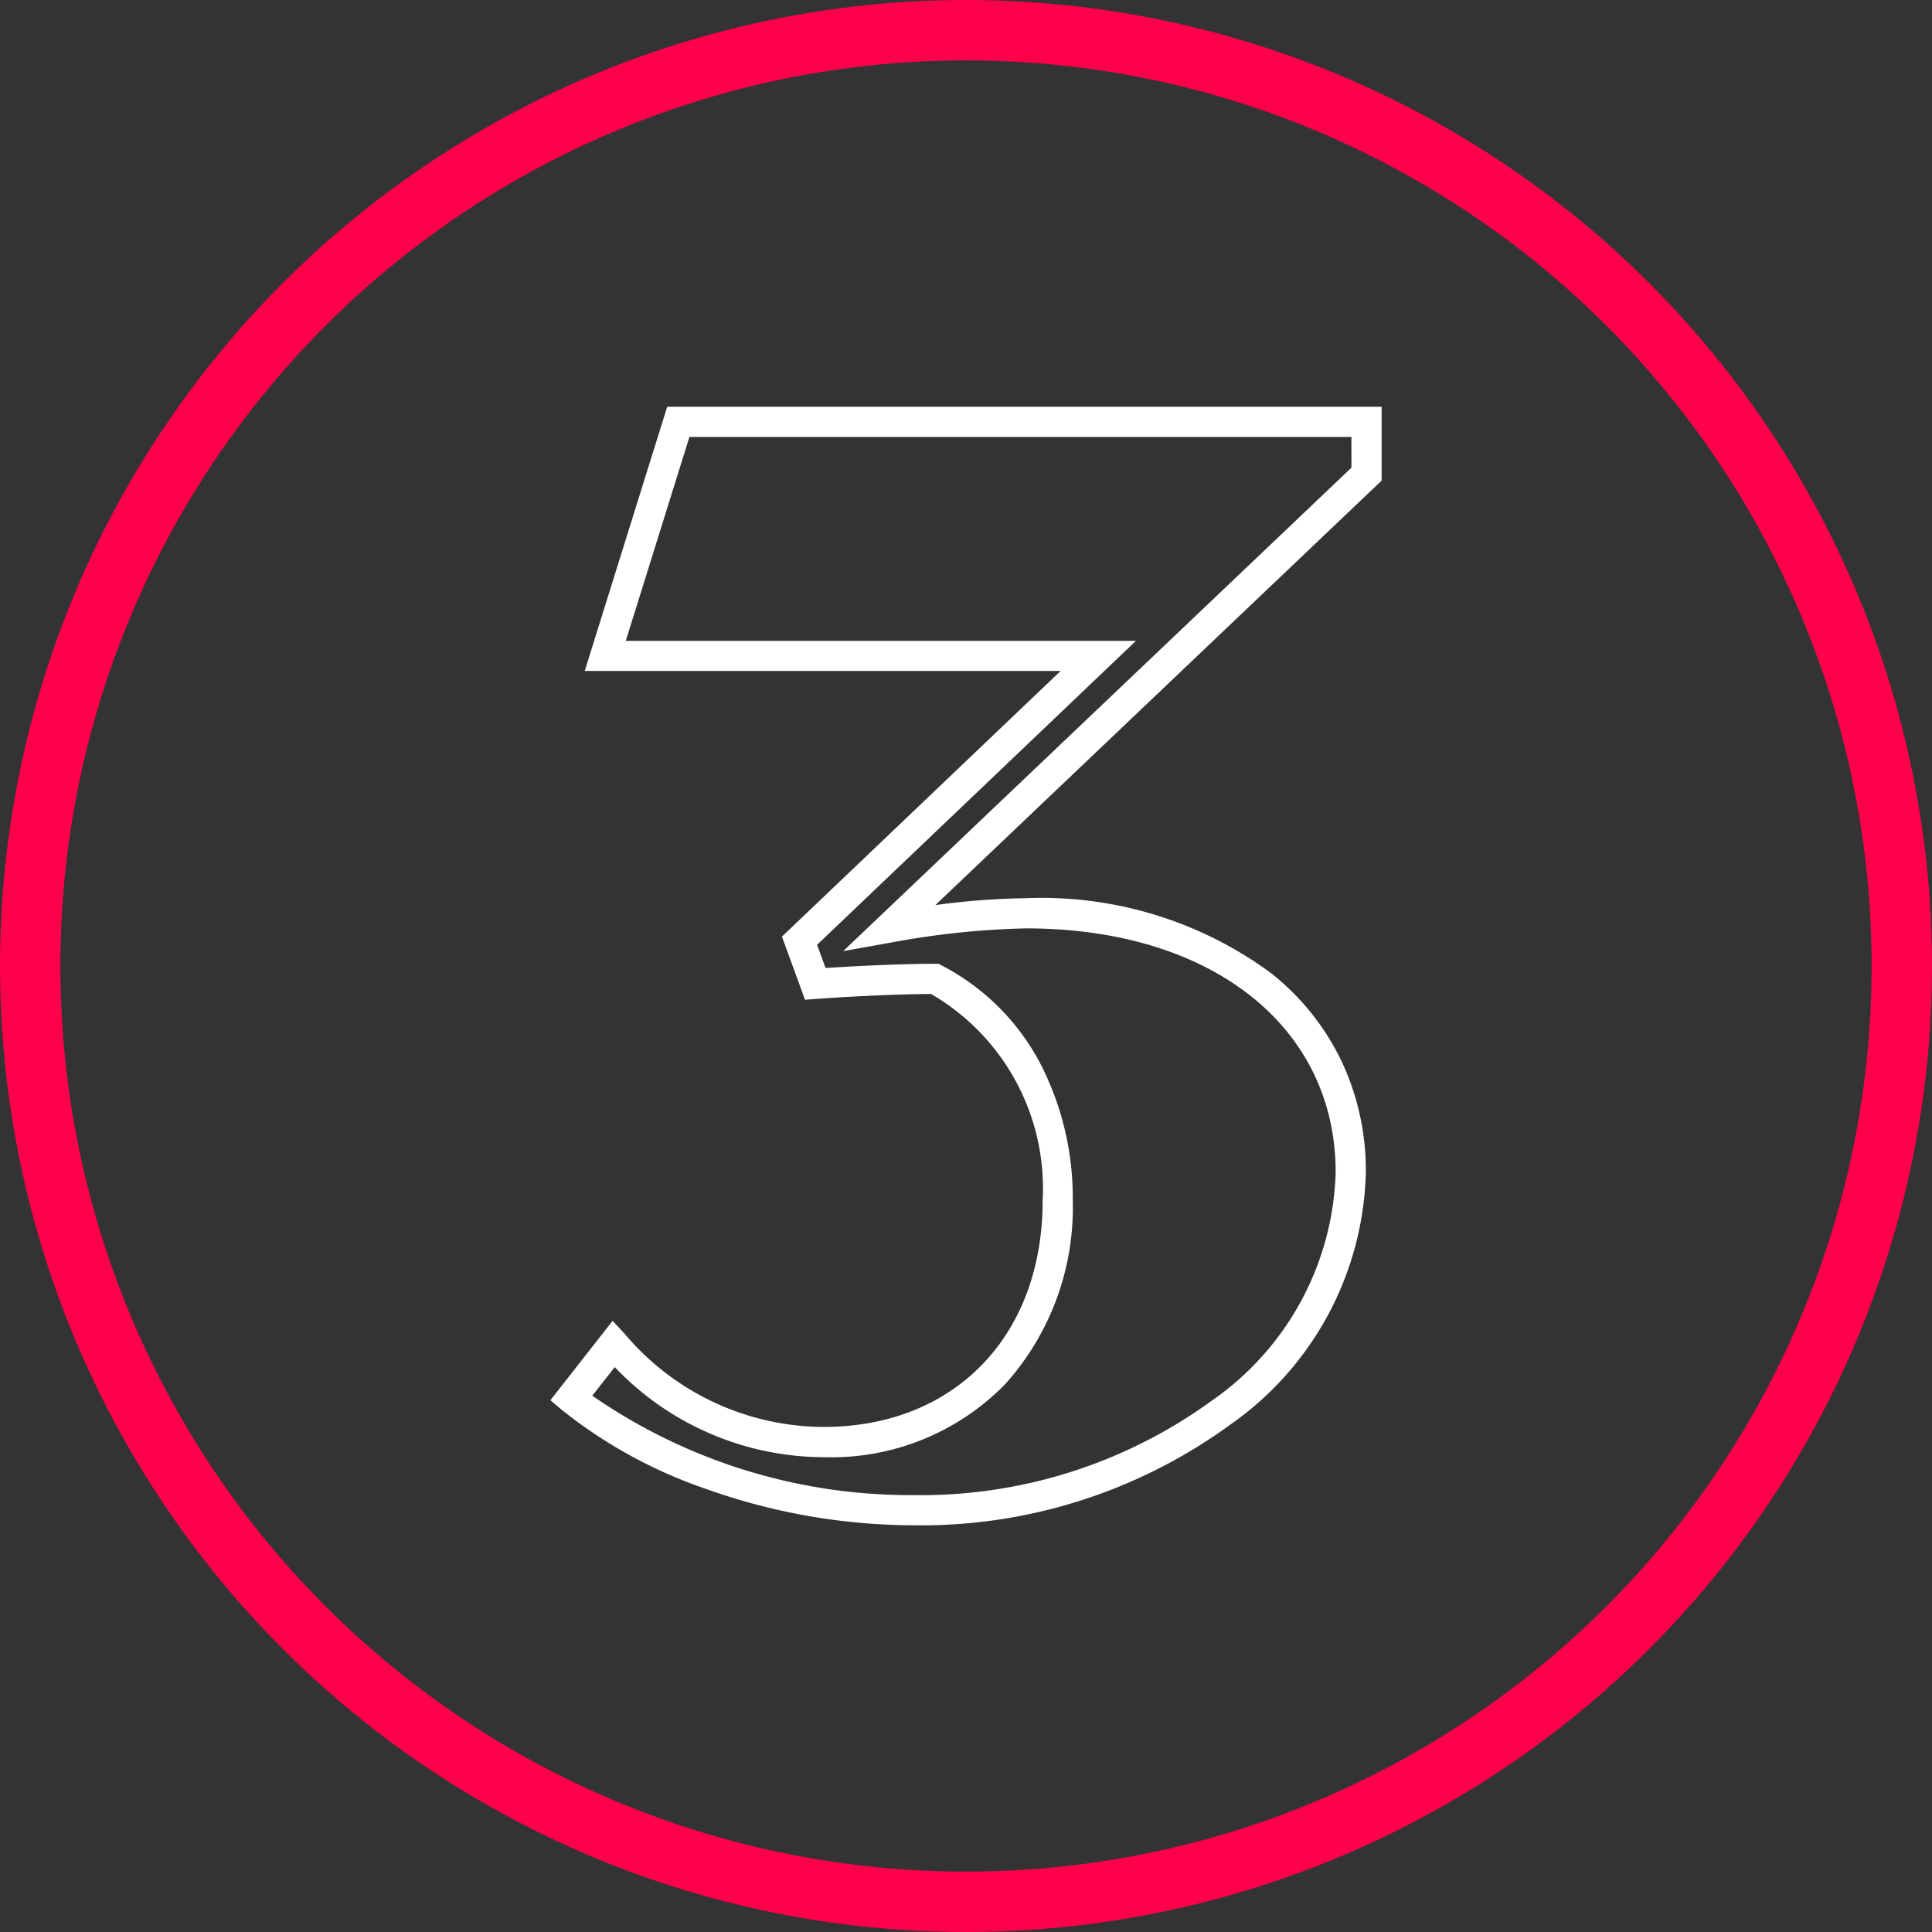
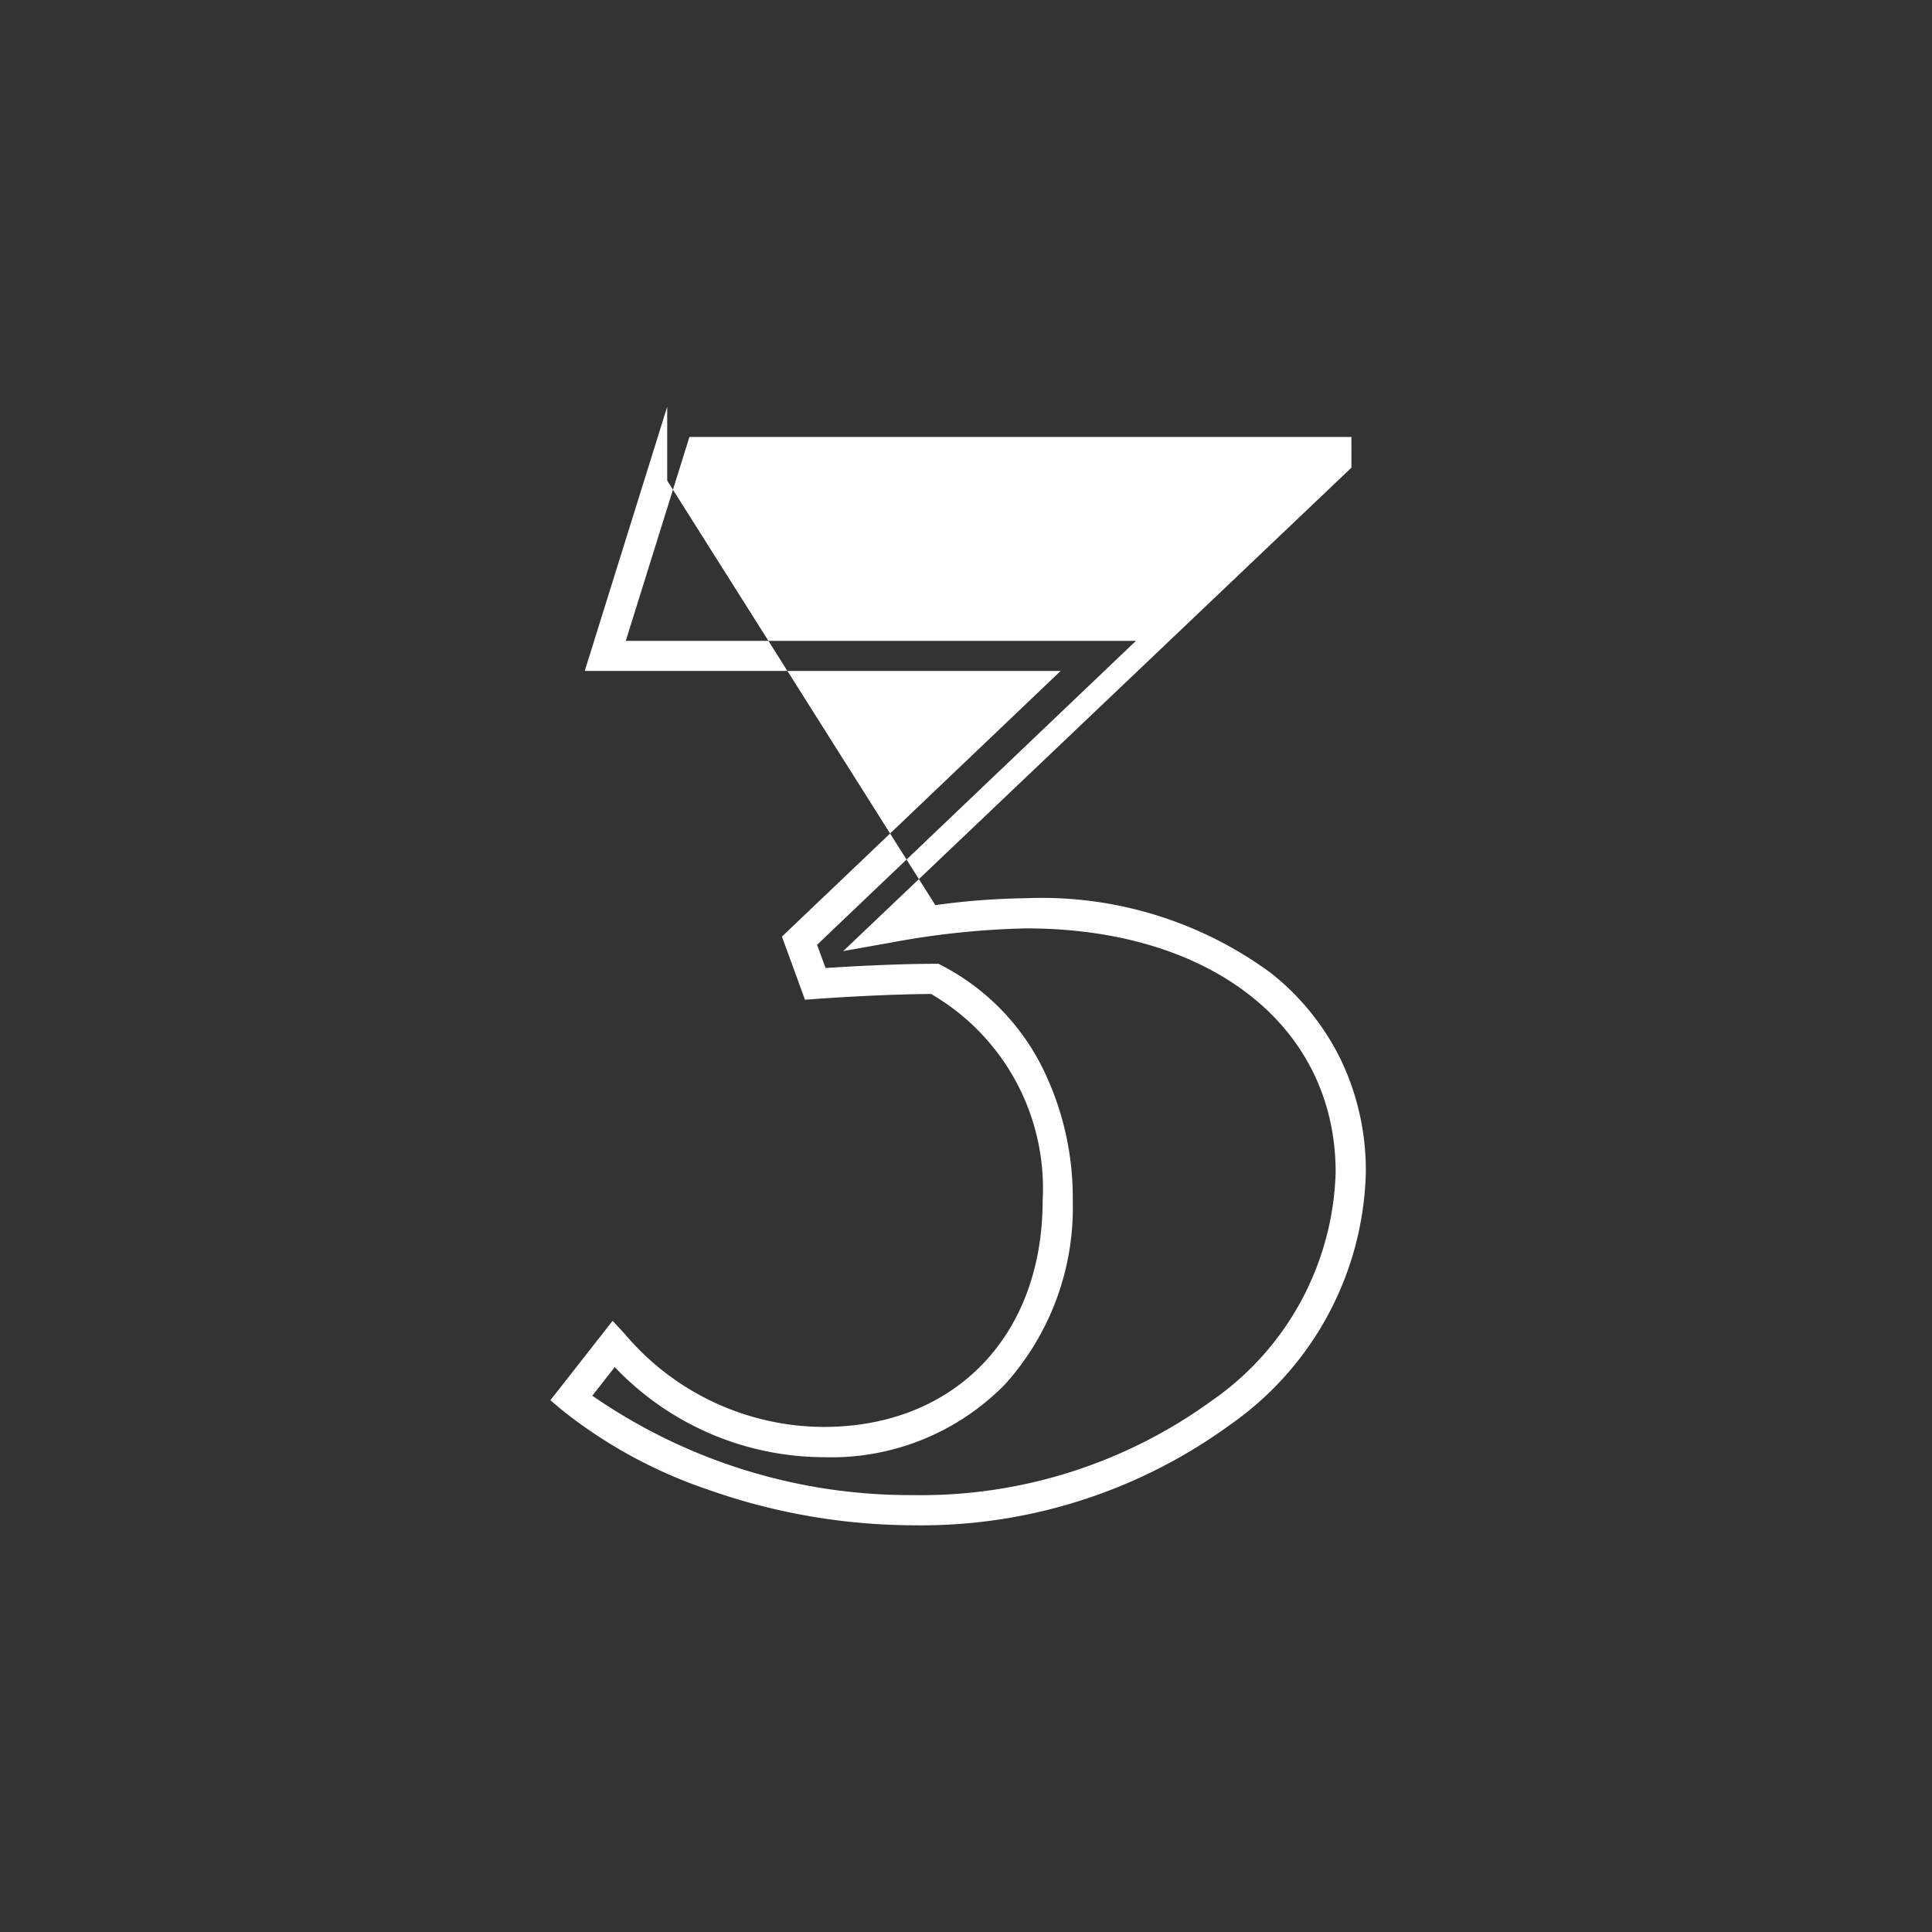
<svg xmlns="http://www.w3.org/2000/svg" width="64" height="64" viewBox="0 0 64 64">
  <rect x="0" y="0" width="64" height="64" fill="#333333" stroke="none" />
  <g transform="translate(-844 -1595)">
    <g transform="translate(844 1595)" fill="none" stroke="#ff004b" stroke-width="2">
      <circle cx="32" cy="32" r="32" stroke="none" />
-       <circle cx="32" cy="32" r="31" fill="none" />
    </g>
-     <path d="M4.087-28.88H27.753v2.447L12.969-12.371a24.34,24.34,0,0,1,3.009-.229,12.814,12.814,0,0,1,8.112,2.482,8.294,8.294,0,0,1,2.319,2.883A8.484,8.484,0,0,1,27.23-3.52a10.506,10.506,0,0,1-4.5,8.366A17.378,17.378,0,0,1,12.238,8.173,20.574,20.574,0,0,1,5.4,6.978,15.884,15.884,0,0,1,.584,4.341L.217,4.03,2.279,1.4l.4.431a8.662,8.662,0,0,0,6.59,3.084c4.339,0,7.255-3.015,7.255-7.5a7.445,7.445,0,0,0-3.695-6.842c-1.156.005-2.725.085-3.8.163l-.377.028-.764-2.092,9.232-8.8H1.355Zm22.665,1H4.823L2.715-21.125h16.9L9.052-11.056l.281.769c1.1-.073,2.555-.14,3.619-.14h.123l.109.057a7.678,7.678,0,0,1,3.309,3.338,9.709,9.709,0,0,1,1.029,4.448A8.749,8.749,0,0,1,15.281,3.5,8.048,8.048,0,0,1,9.267,5.917,9.59,9.59,0,0,1,2.349,2.933l-.743.947A18.48,18.48,0,0,0,12.238,7.173,16.375,16.375,0,0,0,22.12,4.05a9.531,9.531,0,0,0,4.11-7.57c0-4.833-4.12-8.08-10.253-8.08a27.4,27.4,0,0,0-4.422.46l-1.638.293L26.753-26.862Z" transform="translate(862.015 1637.354)" fill="#fff" />
+     <path d="M4.087-28.88v2.447L12.969-12.371a24.34,24.34,0,0,1,3.009-.229,12.814,12.814,0,0,1,8.112,2.482,8.294,8.294,0,0,1,2.319,2.883A8.484,8.484,0,0,1,27.23-3.52a10.506,10.506,0,0,1-4.5,8.366A17.378,17.378,0,0,1,12.238,8.173,20.574,20.574,0,0,1,5.4,6.978,15.884,15.884,0,0,1,.584,4.341L.217,4.03,2.279,1.4l.4.431a8.662,8.662,0,0,0,6.59,3.084c4.339,0,7.255-3.015,7.255-7.5a7.445,7.445,0,0,0-3.695-6.842c-1.156.005-2.725.085-3.8.163l-.377.028-.764-2.092,9.232-8.8H1.355Zm22.665,1H4.823L2.715-21.125h16.9L9.052-11.056l.281.769c1.1-.073,2.555-.14,3.619-.14h.123l.109.057a7.678,7.678,0,0,1,3.309,3.338,9.709,9.709,0,0,1,1.029,4.448A8.749,8.749,0,0,1,15.281,3.5,8.048,8.048,0,0,1,9.267,5.917,9.59,9.59,0,0,1,2.349,2.933l-.743.947A18.48,18.48,0,0,0,12.238,7.173,16.375,16.375,0,0,0,22.12,4.05a9.531,9.531,0,0,0,4.11-7.57c0-4.833-4.12-8.08-10.253-8.08a27.4,27.4,0,0,0-4.422.46l-1.638.293L26.753-26.862Z" transform="translate(862.015 1637.354)" fill="#fff" />
  </g>
</svg>